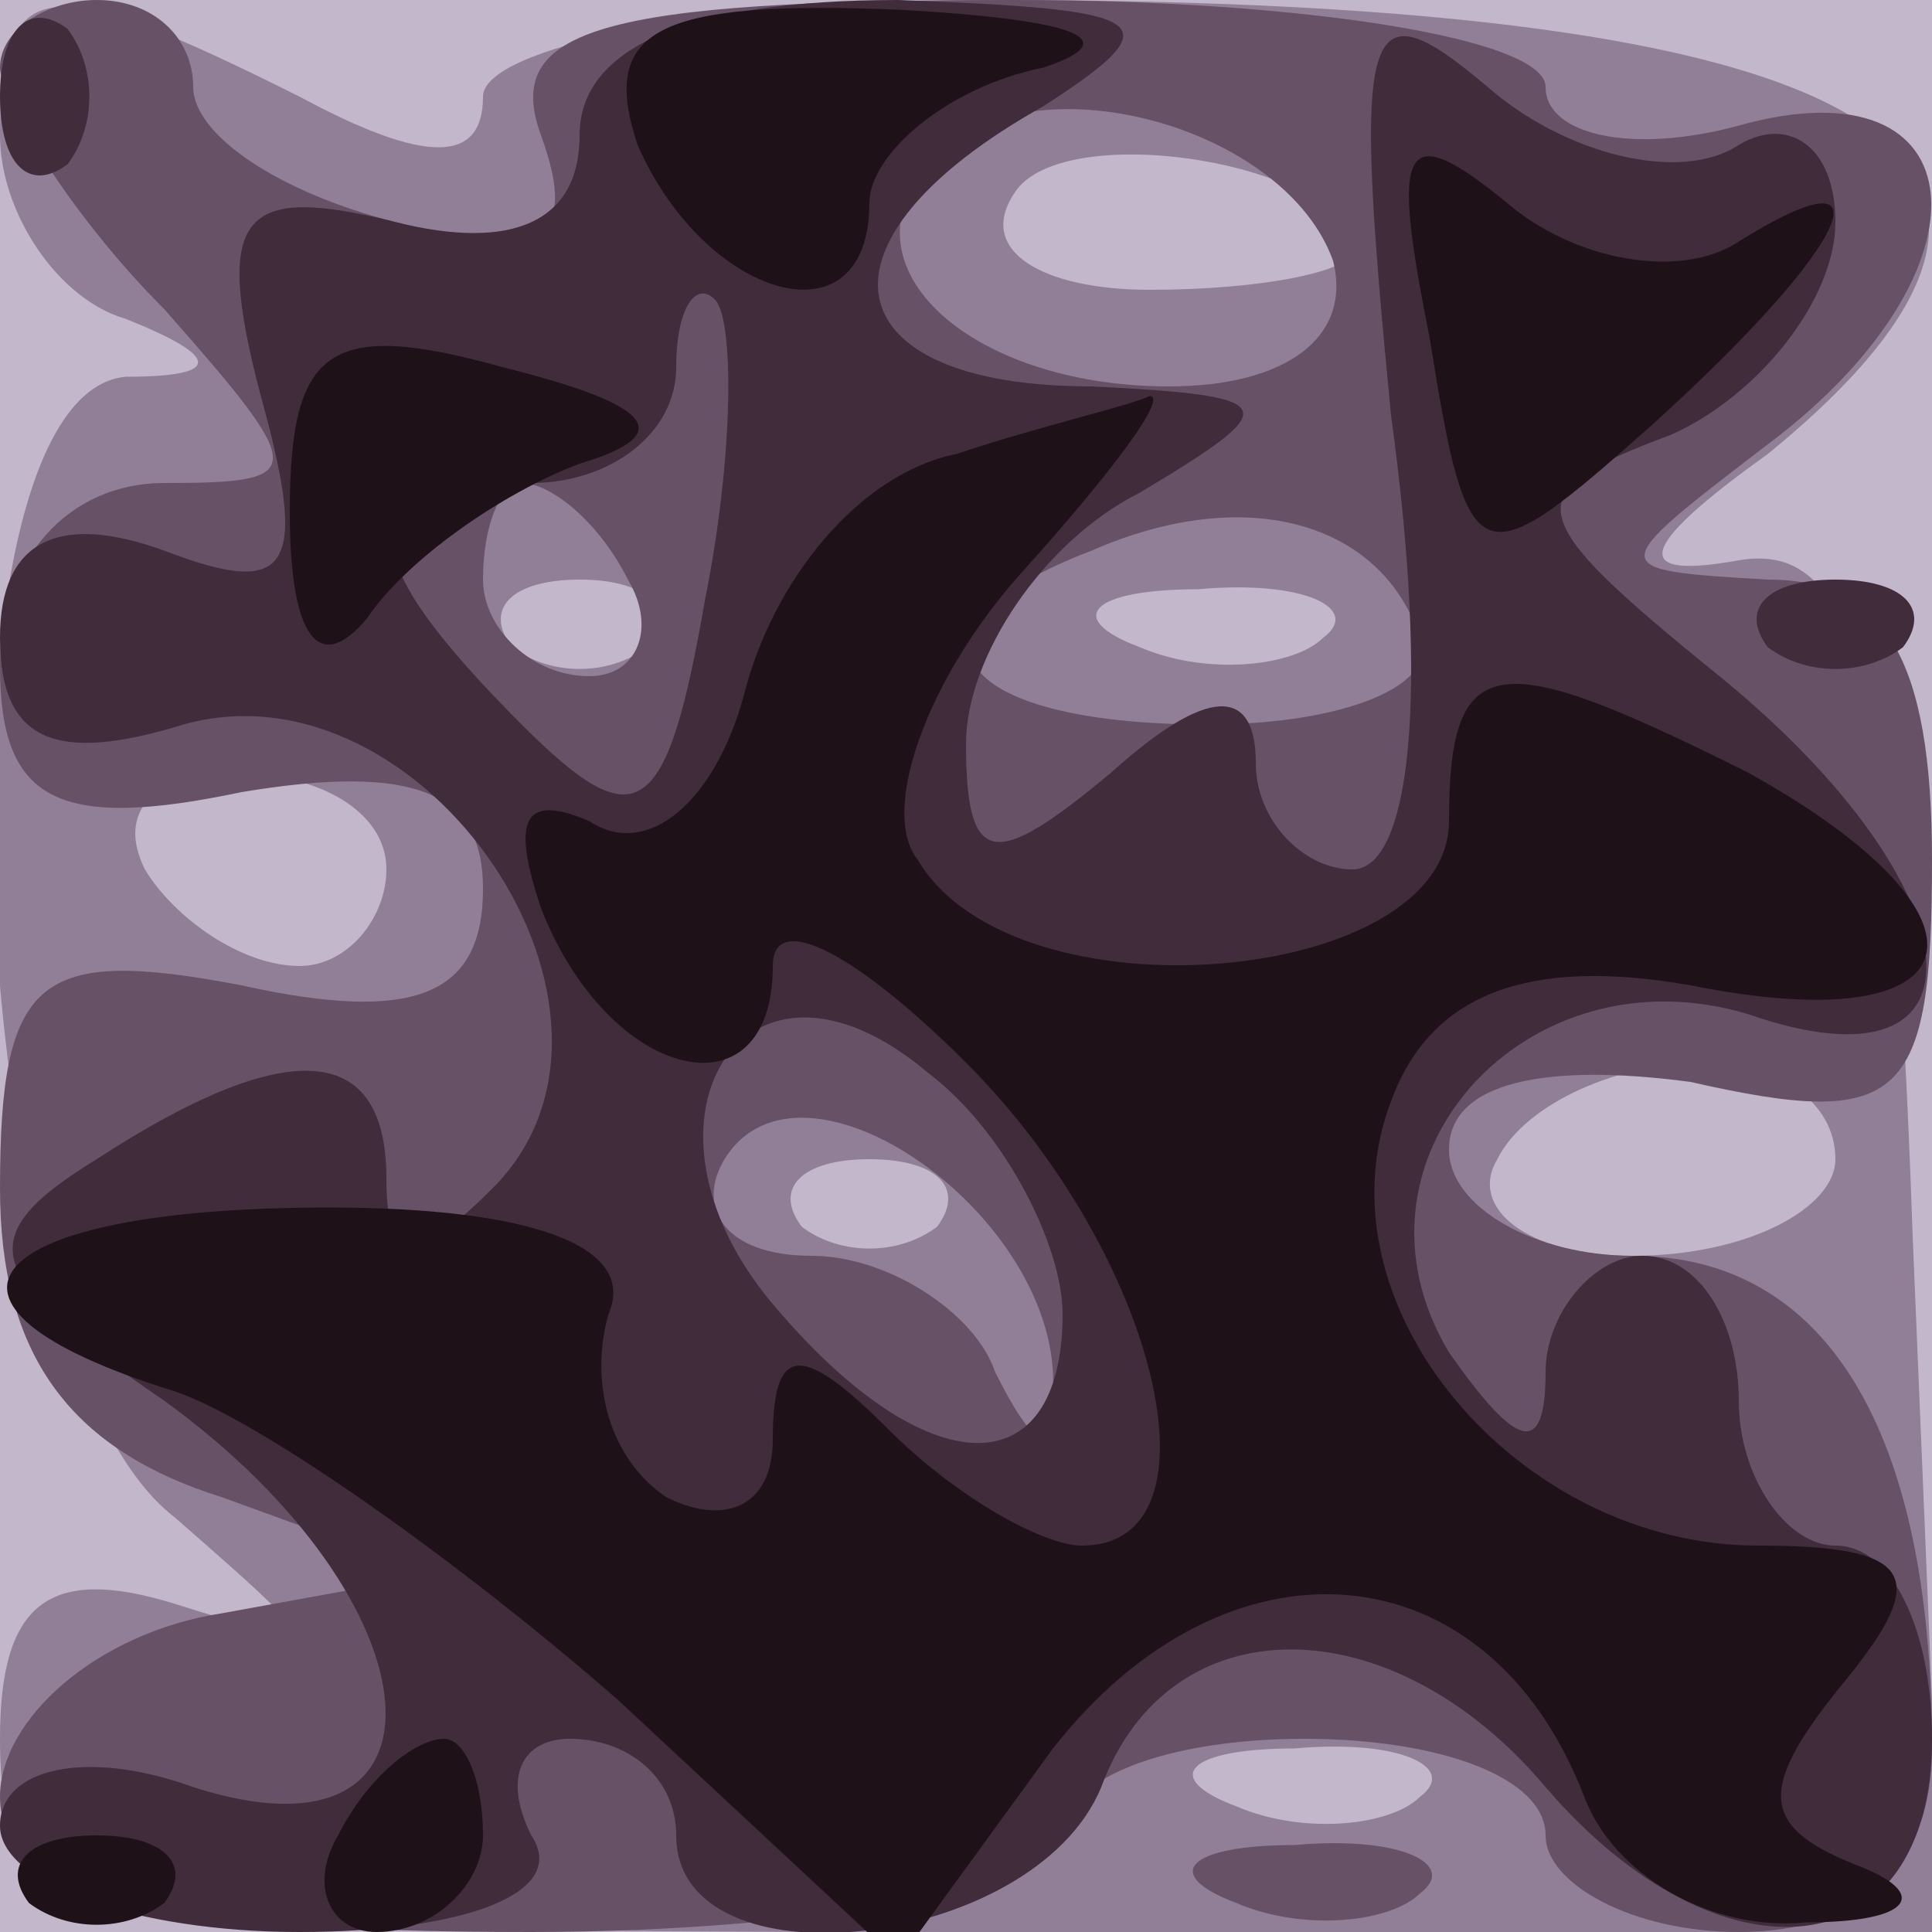
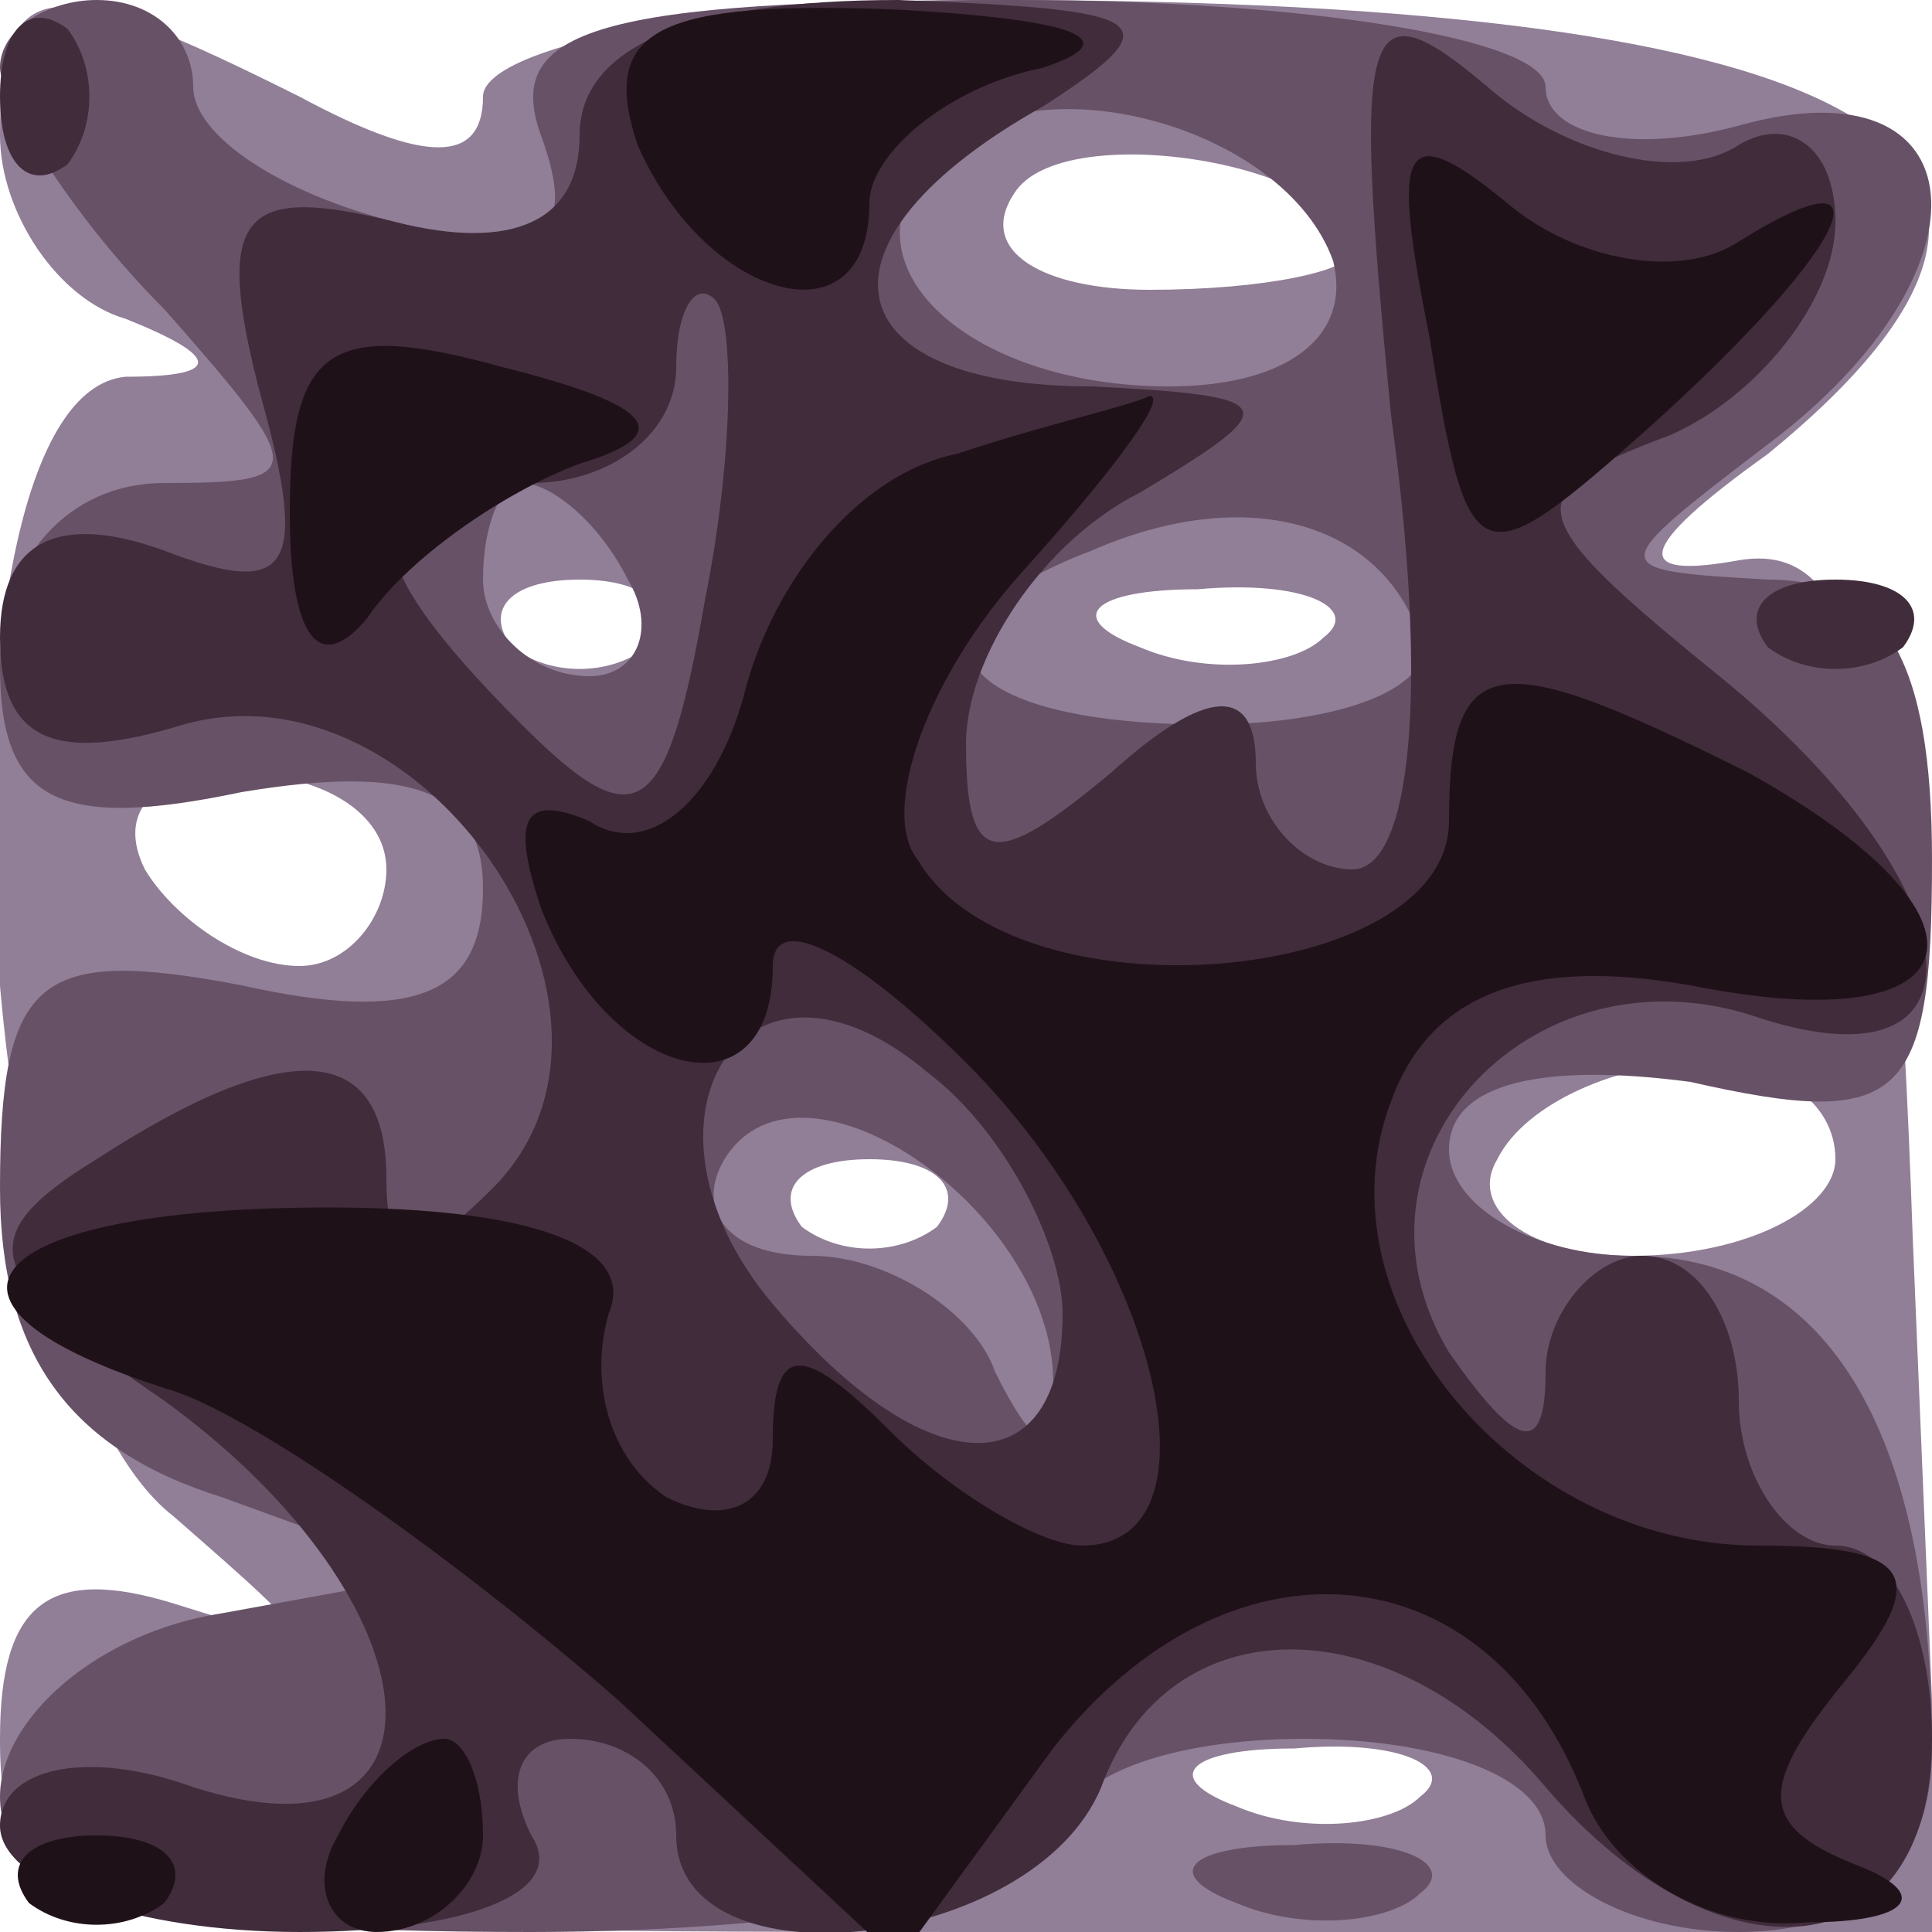
<svg xmlns="http://www.w3.org/2000/svg" width="2048" height="2048">
  <g>
    <svg width="2048" height="2048" />
    <svg width="2048" height="2048" version="1.0" viewBox="0 0 2048 2048">
      <g fill="#c3b7cc" transform="matrix(10.24 0 0 -10.24 0 2048)">
-         <path d="M0 100V0h200v200H0V100z" />
-       </g>
+         </g>
    </svg>
    <svg width="2048" height="2048" version="1.0" viewBox="0 0 2048 2048">
      <g fill="#917e97" transform="matrix(10.24 0 0 -10.24 0 2048)">
        <path d="M0 186c0-8 6-17 13-19 10-4 10-6 0-6-21-2-17-101 5-118 16-14 16-14 0-9C5 38 0 34 0 20 0 1 7 0 100 0h101l-3 72c-2 58-6 72-18 70-11-2-11 1 3 11 38 31 11 47-80 47-30 0-53-5-53-10 0-7-6-7-19 0-26 13-31 13-31-4zm140-12c0-2-9-4-21-4-11 0-18 4-14 10 5 8 35 3 35-6zm-73-41c-4-3-10-3-14 0-3 4 0 7 7 7s10-3 7-7zm70 1c-3-3-12-4-19-1-8 3-5 6 6 6 11 1 17-2 13-5zm-97-24c0-5-4-10-9-10-6 0-13 5-16 10-3 6 1 10 9 10 9 0 16-4 16-10zm150-30c0-5-9-10-21-10-11 0-17 5-14 10 3 6 13 10 21 10s14-4 14-10zm-93-7c-4-3-10-3-14 0-3 4 0 7 7 7s10-3 7-7zm50-59c-3-3-12-4-19-1-8 3-5 6 6 6 11 1 17-2 13-5z" />
      </g>
    </svg>
    <svg width="2048" height="2048" version="1.0" viewBox="0 0 2048 2048">
      <g fill="#675166" transform="matrix(10.24 0 0 -10.24 0 2048)">
        <path d="M0 193c0-3 7-15 17-25 15-17 15-18 0-18-10 0-17-8-17-19 0-14 6-17 25-13 18 3 25 0 25-10 0-11-7-14-25-10-21 4-25 1-25-21 0-17 7-27 23-32l22-8-22-4C10 31 0 22 0 14 0 4 14 0 55 0c30 0 55 5 55 10 0 6 11 10 25 10s25-4 25-10c0-5 9-10 20-10 13 0 20 7 20 19 0 33-11 51-31 51-10 0-19 5-19 11 0 7 10 9 25 7 22-5 25-2 25 23 0 21-5 29-17 29-17 1-17 1 0 14 24 18 22 40-3 33-11-3-20-1-20 4s-25 9-55 9c-43 0-53-3-49-14s0-13-15-9c-12 3-21 9-21 14s-4 9-10 9c-5 0-10-3-10-7zm138-20c2-8-5-13-17-13-21 0-35 13-24 24 10 10 36 3 41-11zm-73-33c3-5 1-10-4-10-6 0-11 5-11 10 0 6 2 10 4 10 3 0 8-4 11-10zm82-6c2-5-8-9-22-9-27 0-33 10-12 18 16 7 30 3 34-9zm-38-78c0-7-2-6-6 2-2 6-11 12-19 12-9 0-12 5-9 10 8 13 35-6 34-24zm19-53c7-3 16-2 19 1 4 3-2 6-13 5-11 0-14-3-6-6z" />
      </g>
    </svg>
    <svg width="2048" height="2048" version="1.0" viewBox="0 0 2048 2048">
      <g fill="#402c3b" transform="matrix(10.24 0 0 -10.24 0 2048)">
        <path d="M0 190c0-7 3-10 7-7 3 4 3 10 0 14-4 3-7 0-7-7zm60-4c0-9-7-12-19-9-16 4-19 1-14-18 5-18 3-21-10-16-11 4-17 1-17-9 0-11 6-13 19-9 25 7 50-30 32-48-8-8-11-8-11 1 0 14-10 15-30 2-13-8-12-12 7-25 29-21 31-49 3-40-11 4-20 2-20-4S14 0 31 0s28 4 24 10c-3 6-1 10 4 10 6 0 11-4 11-10 0-16 37-12 44 5 7 19 30 19 46 0 18-21 40-19 40 5 0 11-4 20-10 20-5 0-10 7-10 15s-4 15-10 15c-5 0-10-6-10-12 0-9-3-8-10 2-12 20 8 42 31 35 26-9 24 13-3 35-21 17-21 19-5 25 9 4 17 14 17 22s-5 11-10 8c-6-4-18-1-26 6-13 11-14 7-10-34 4-29 2-47-4-47-5 0-10 5-10 11 0 8-5 8-15-1-12-10-15-10-15 3 0 9 8 21 18 26 15 9 15 10-5 11-27 0-30 15-5 29 14 9 11 10-15 11-22 0-33-5-33-14zm13-48c-4-23-7-25-19-13-18 18-18 25 1 25 8 0 15 5 15 12 0 6 2 9 4 7s2-16-1-31zm37-74c0-18-14-18-30 1s-3 40 16 24c8-6 14-18 14-25zm73 69c4-3 10-3 14 0 3 4 0 7-7 7s-10-3-7-7z" />
      </g>
    </svg>
    <svg width="2048" height="2048" version="1.0" viewBox="0 0 2048 2048">
      <g fill="#1f1118" transform="matrix(10.24 0 0 -10.24 0 2048)">
        <path d="M66 185c7-16 24-21 24-6 0 5 8 12 18 14 9 3 3 5-15 6-25 1-31-2-27-14zm82-20c4-25 5-25 23-9 21 19 25 29 9 19-6-4-17-2-24 4-11 9-12 6-8-14zM30 147c0-13 3-17 8-11 4 6 14 13 22 16 10 3 8 6-8 10-18 5-22 2-22-15zm69 6c-10-2-19-13-22-25-3-11-10-17-16-13-7 3-8 0-5-9 7-18 24-22 24-6 0 6 9 1 20-10 20-20 27-50 12-50-4 0-13 5-20 12-9 9-12 9-12-1 0-7-5-9-11-6-6 4-8 12-6 19 3 7-8 11-29 11-36 0-45-10-16-19 9-3 30-18 46-32L93-3l16 22c18 23 45 21 55-5 3-8 13-14 23-13 11 0 13 3 5 6-10 4-10 8-1 19s7 14-9 14c-25 0-46 25-38 46 4 11 14 15 31 12 30-6 33 7 6 22-26 13-31 13-31-5 0-17-45-21-55-4-4 5 1 19 11 30 9 10 15 18 13 18-2-1-11-3-20-6zM35 10c-3-5-1-10 4-10 6 0 11 5 11 10 0 6-2 10-4 10-3 0-8-4-11-10zM3 3c4-3 10-3 14 0 3 4 0 7-7 7S0 7 3 3z" />
      </g>
    </svg>
  </g>
</svg>